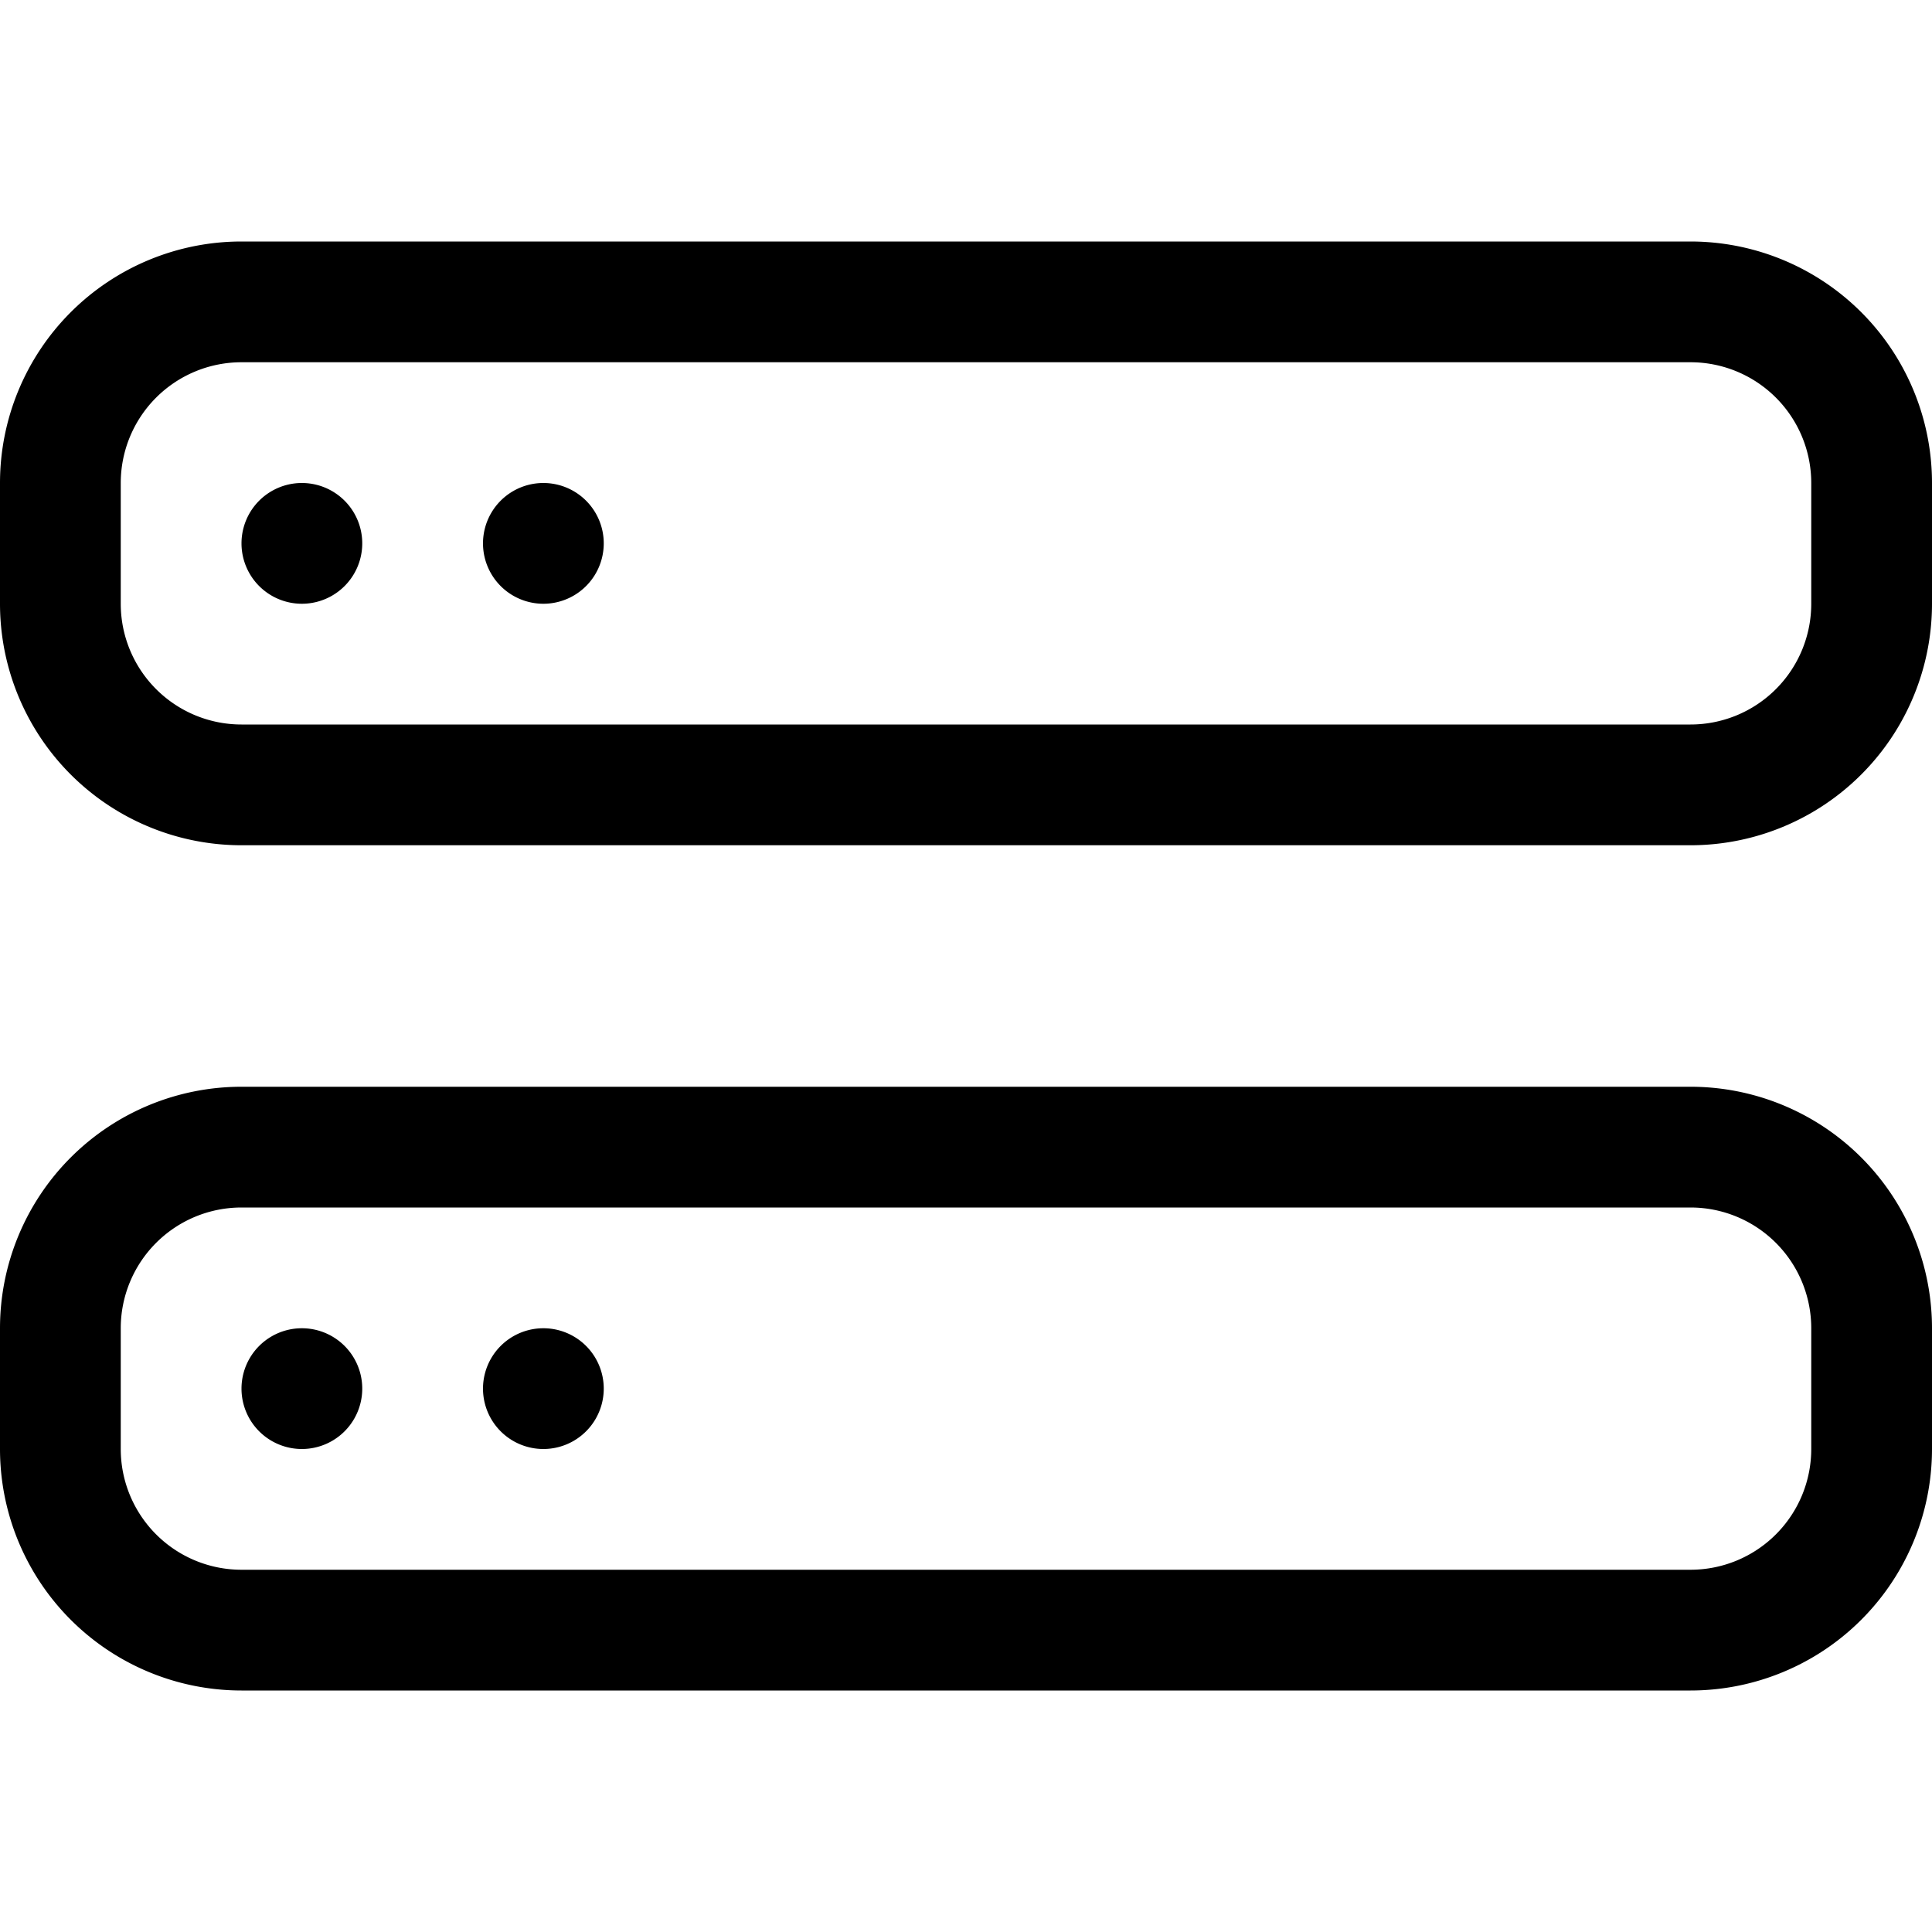
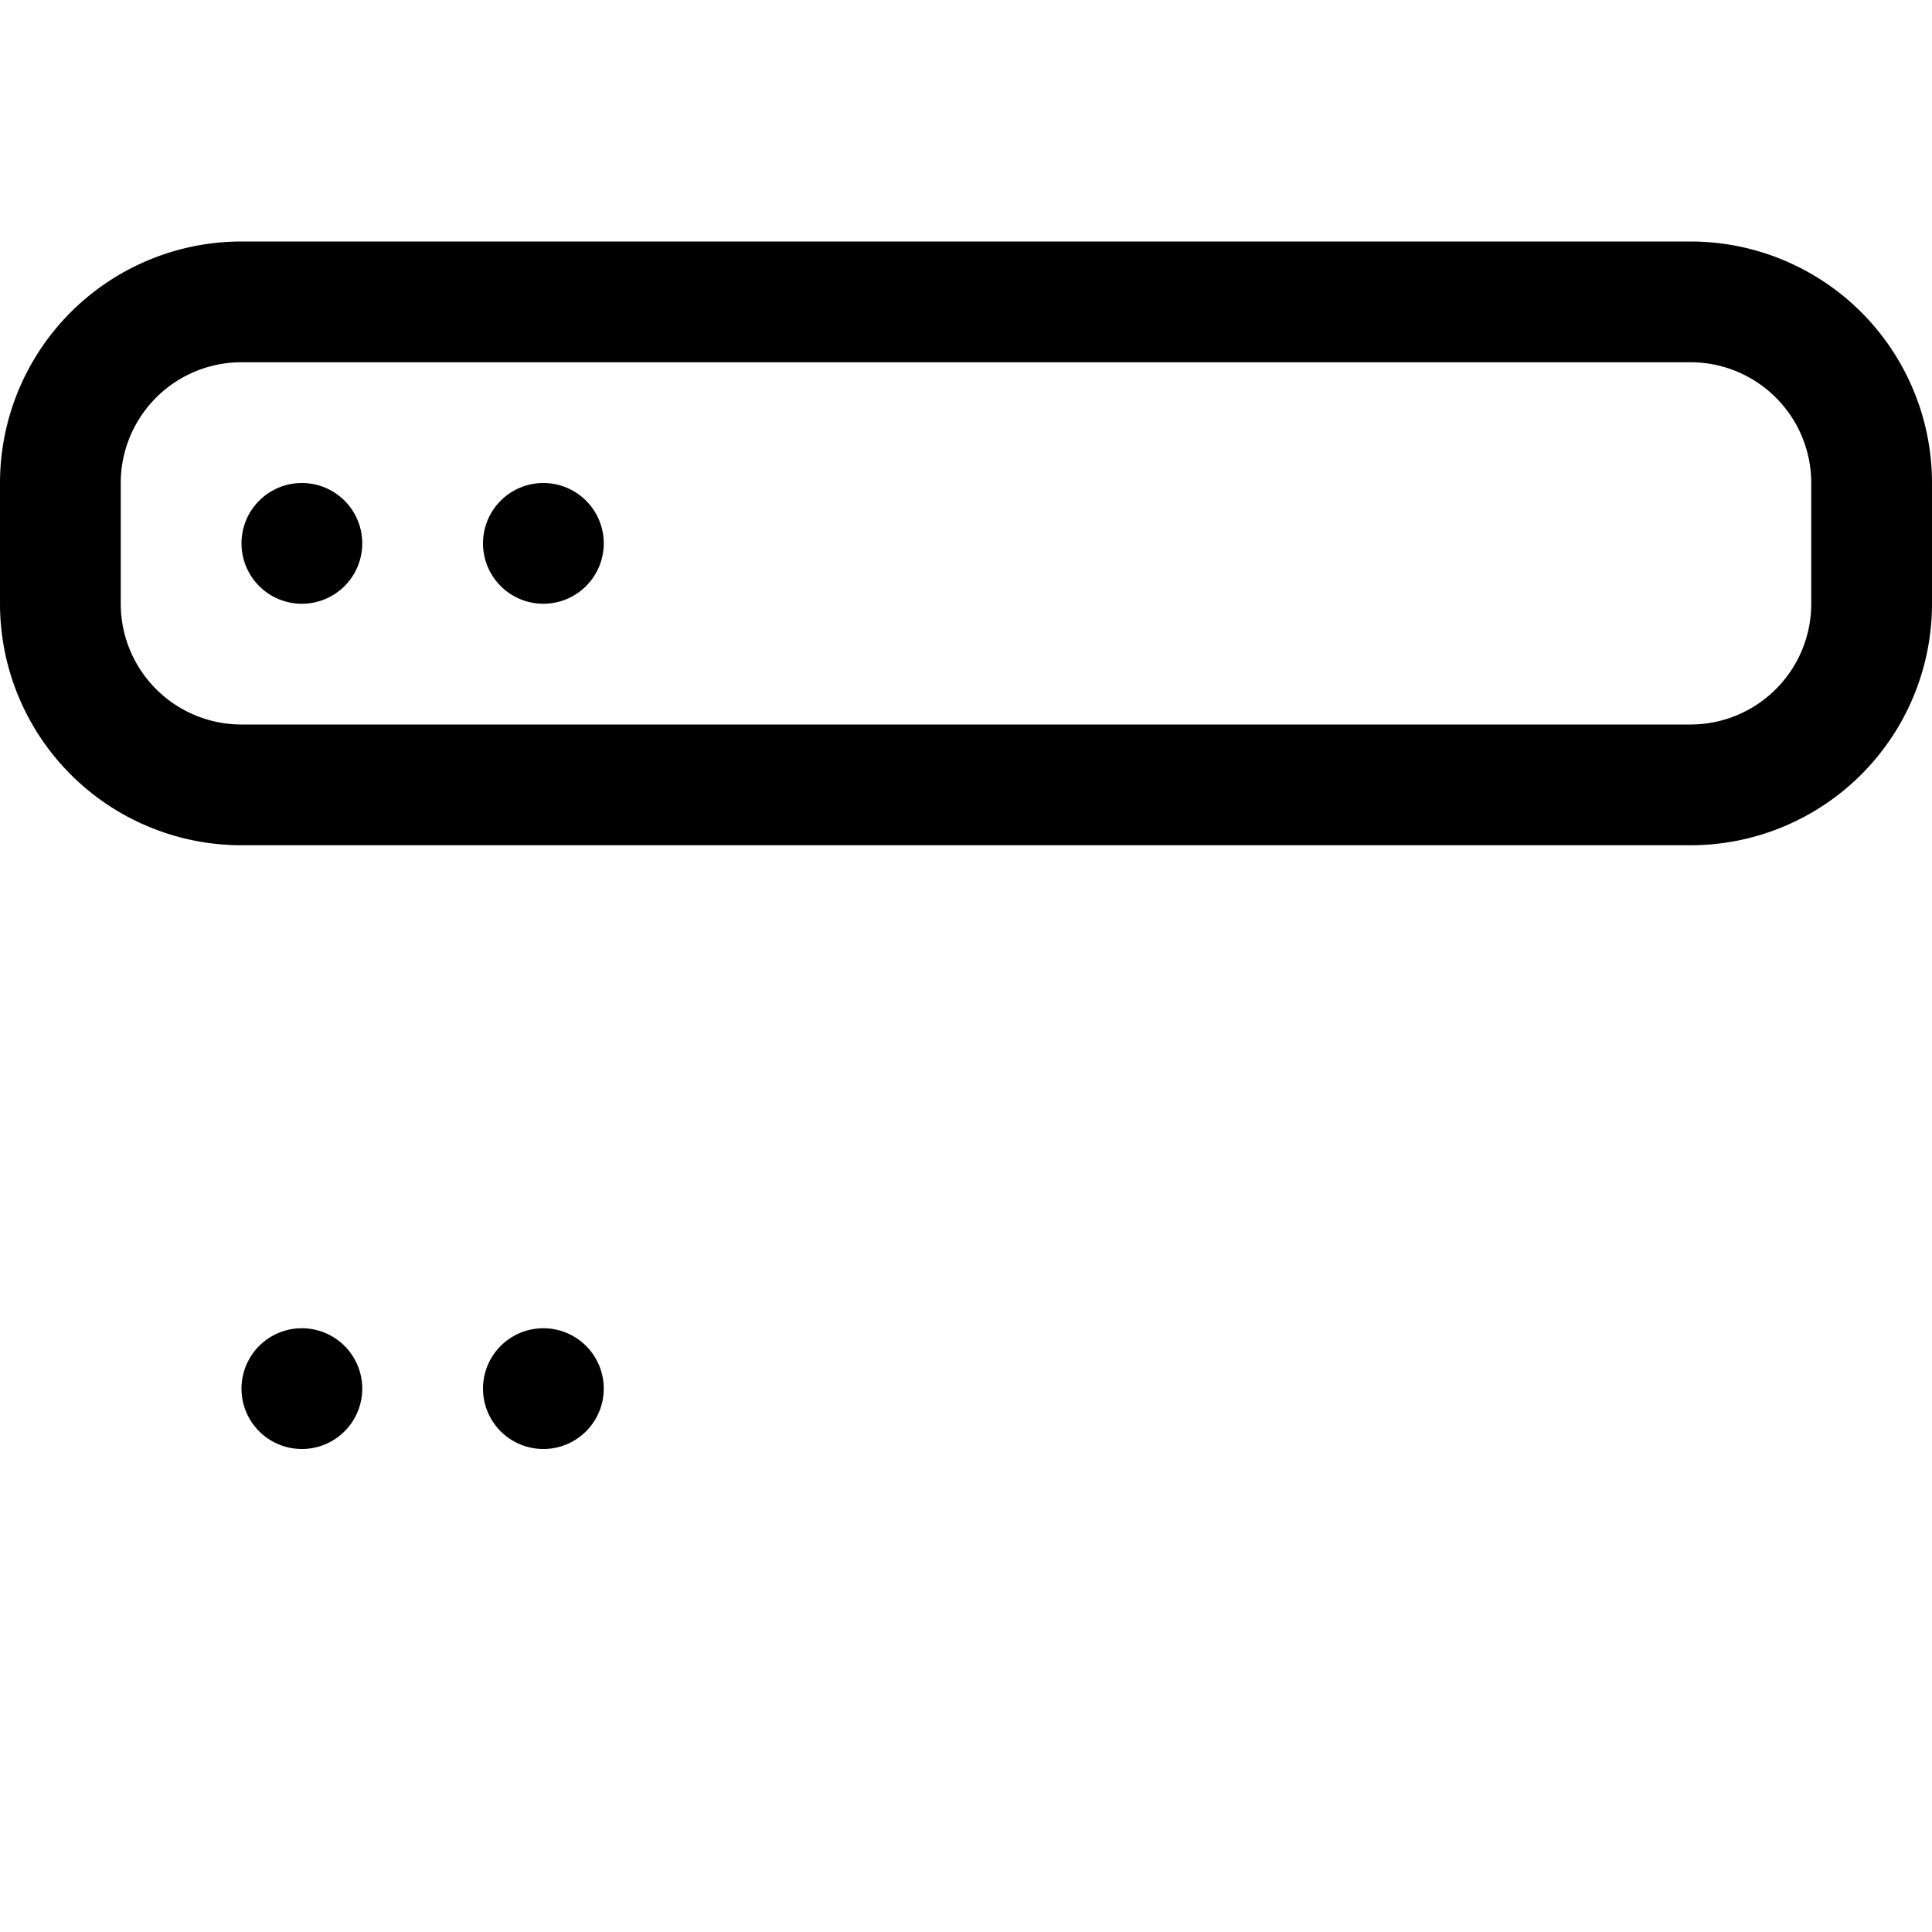
<svg xmlns="http://www.w3.org/2000/svg" fill="currentColor" viewBox="0 0 16 16">
-   <path d="M14 10a1 1 0 011 1v1a1 1 0 01-1 1H2a1 1 0 01-1-1v-1a1 1 0 011-1h12zM2 9a2 2 0 00-2 2v1a2 2 0 002 2h12a2 2 0 002-2v-1a2 2 0 00-2-2H2z" />
  <path d="M5 11.5a.5.5 0 11-1 0 .5.5 0 011 0zm-2 0a.5.5 0 11-1 0 .5.5 0 011 0zM14 3a1 1 0 011 1v1a1 1 0 01-1 1H2a1 1 0 01-1-1V4a1 1 0 011-1h12zM2 2a2 2 0 00-2 2v1a2 2 0 002 2h12a2 2 0 002-2V4a2 2 0 00-2-2H2z" />
  <path d="M5 4.5a.5.5 0 11-1 0 .5.5 0 011 0zm-2 0a.5.5 0 11-1 0 .5.5 0 011 0z" />
</svg>